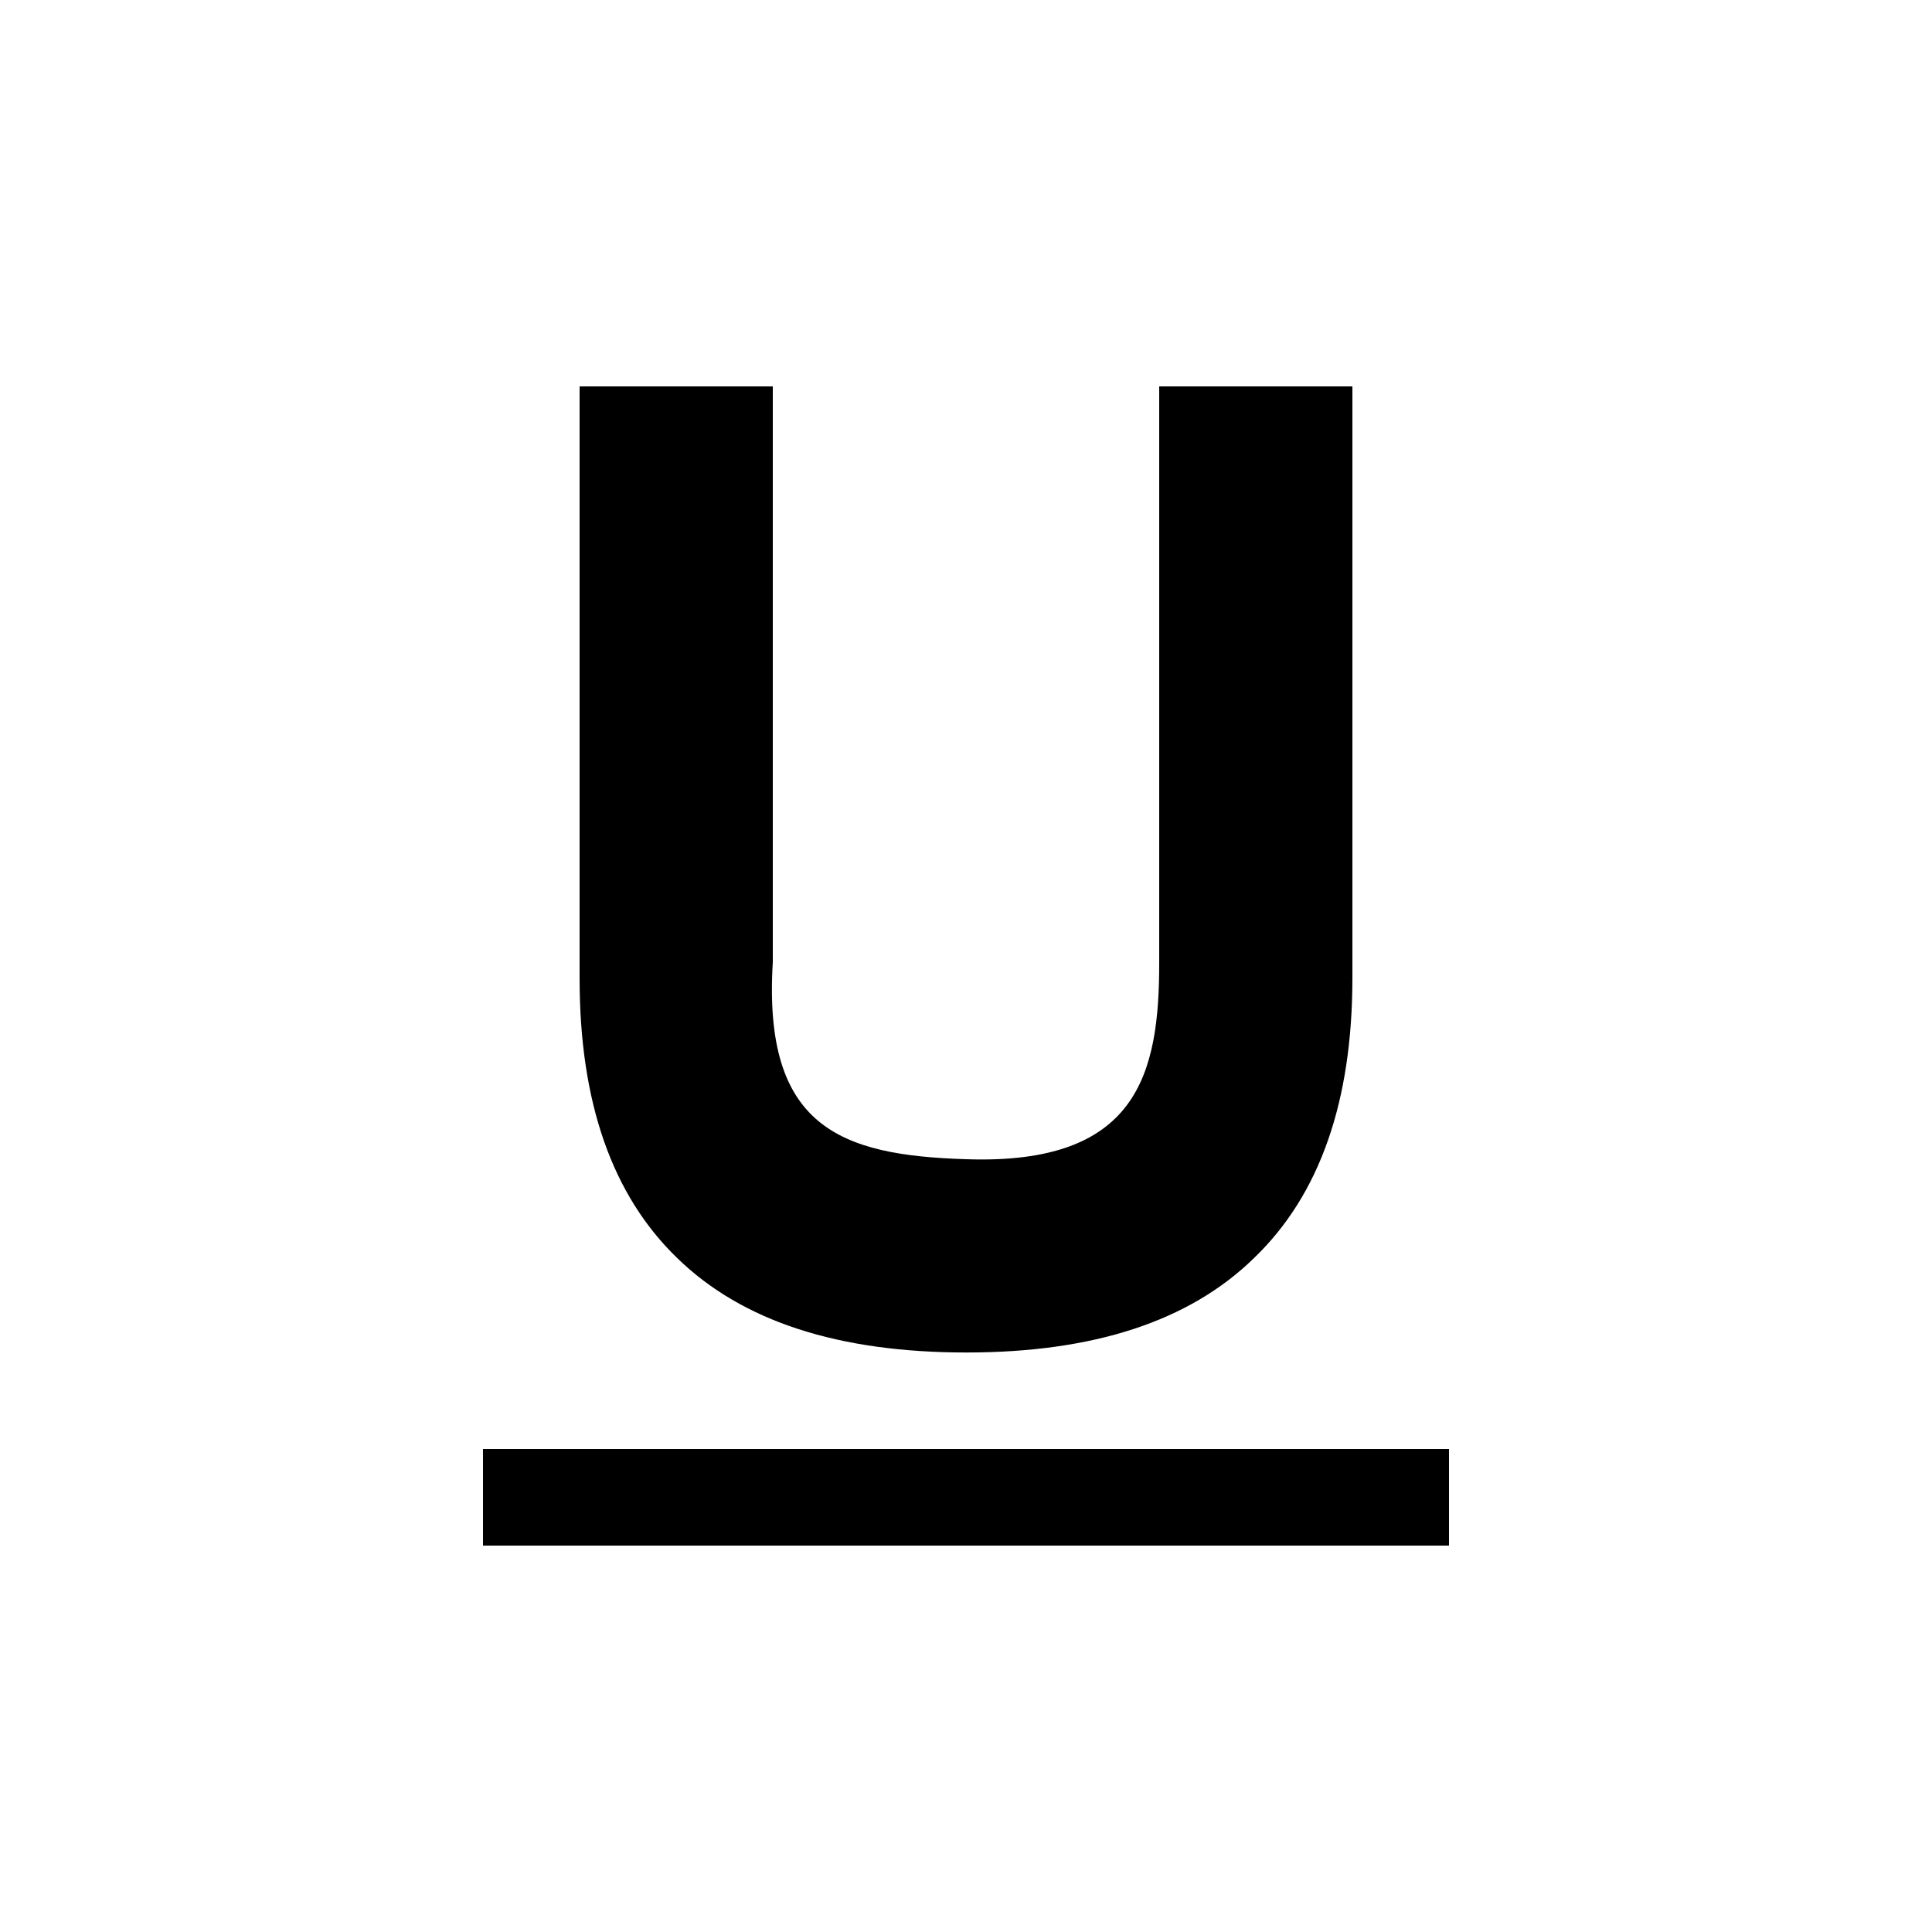
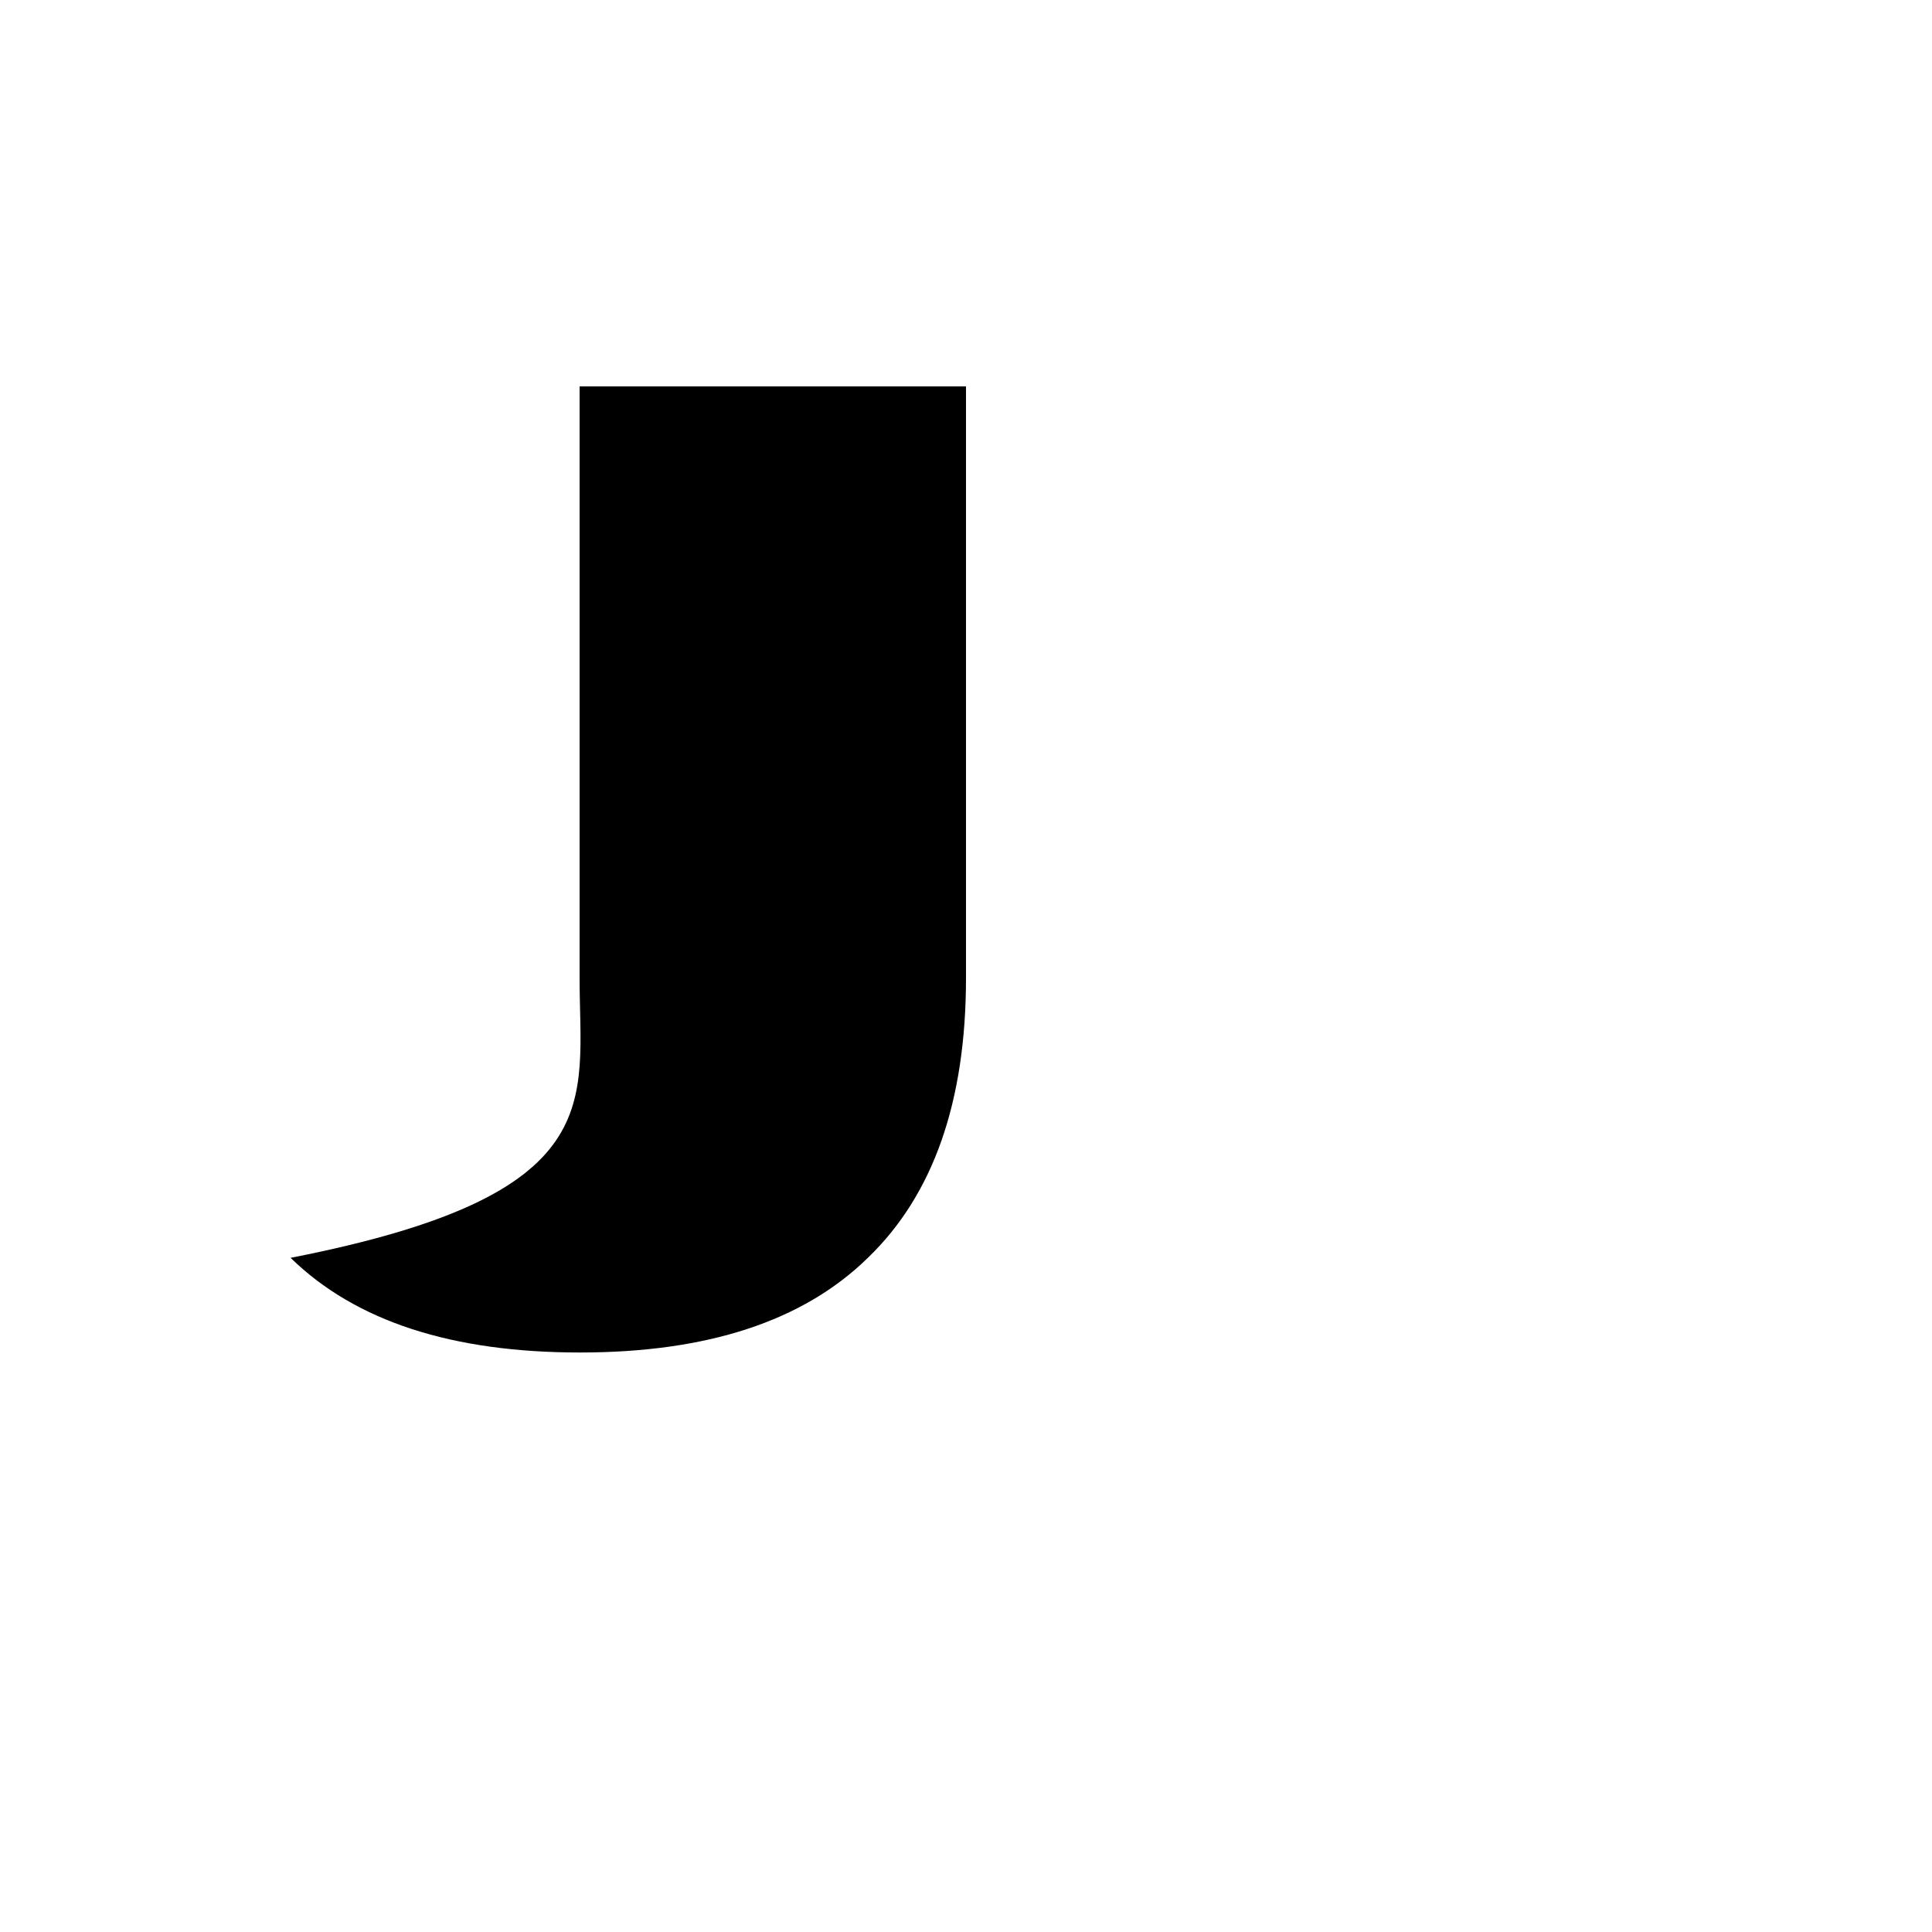
<svg xmlns="http://www.w3.org/2000/svg" width="20" height="20" viewBox="2 2 20 20">
-   <path id="u" d="M8 6h2v5.96c-.104 1.706.695 2 2 2.04 1.777.062 2.002-.88 2-2.04V6h2v6.123c0 1.28-.338 2.245-1.016 2.898-.672.658-1.666.98-2.98.98-1.32 0-2.32-.32-2.996-.98C8.336 14.37 8 13.41 8 12.13V6" />
-   <path id="underline" d="M7 17h10v1H7v-1z" />
+   <path id="u" d="M8 6h2v5.96V6h2v6.123c0 1.28-.338 2.245-1.016 2.898-.672.658-1.666.98-2.98.98-1.32 0-2.32-.32-2.996-.98C8.336 14.37 8 13.41 8 12.13V6" />
</svg>